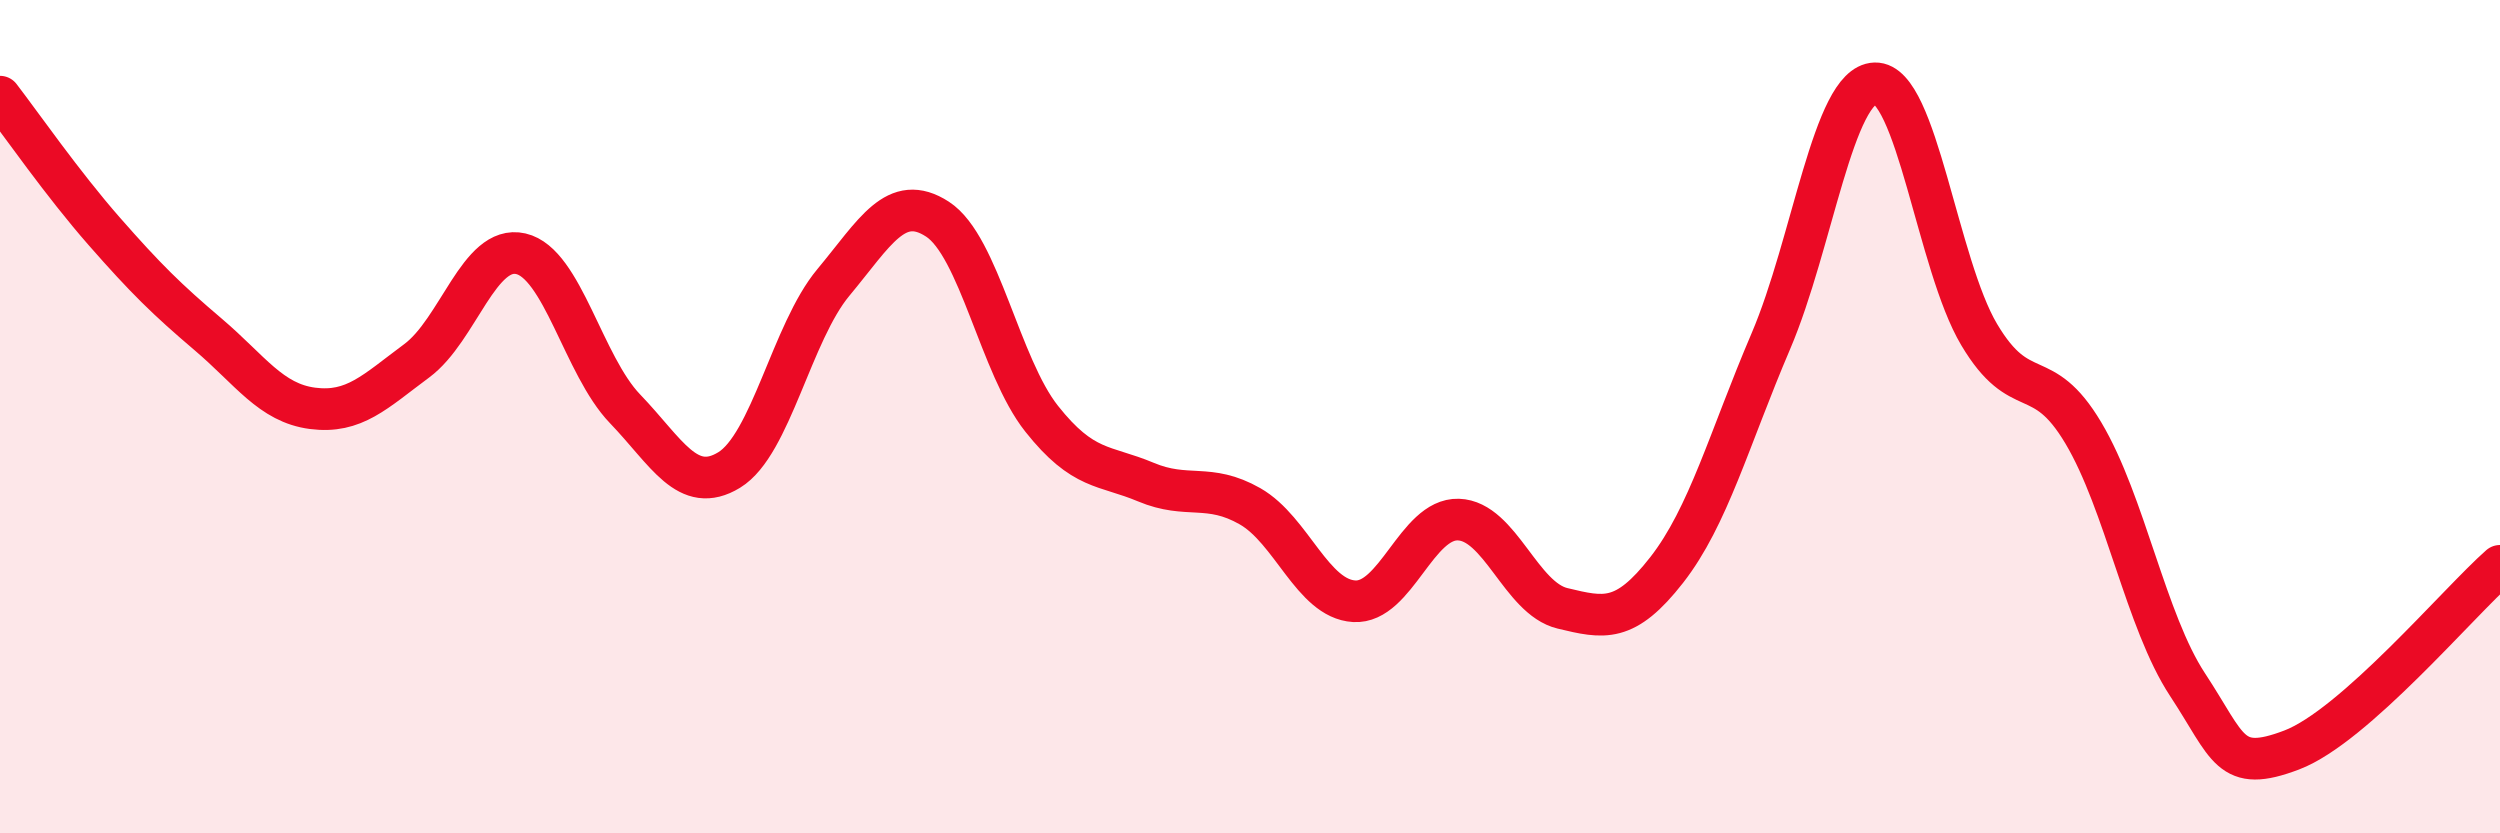
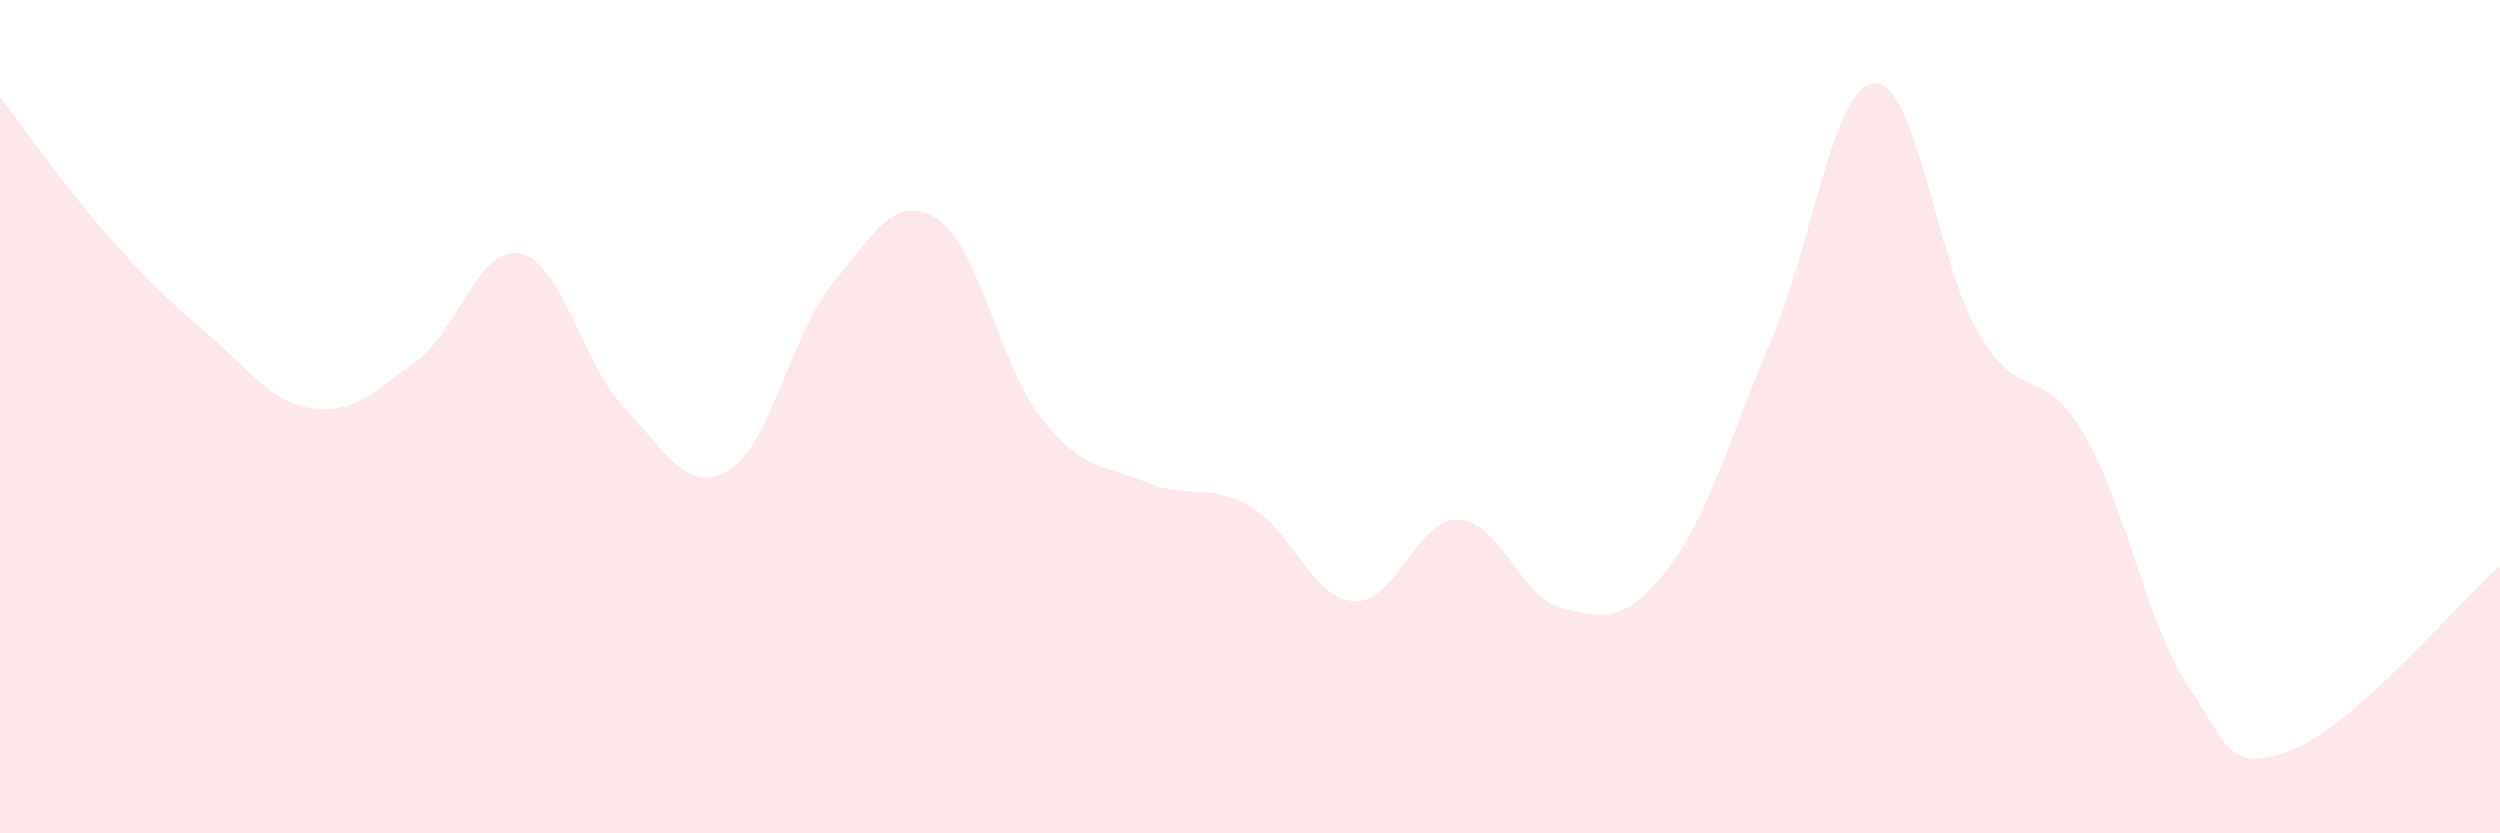
<svg xmlns="http://www.w3.org/2000/svg" width="60" height="20" viewBox="0 0 60 20">
  <path d="M 0,2.32 C 0.5,2.97 1.5,4.41 2.5,5.55 C 3.5,6.69 4,7.18 5,8.03 C 6,8.88 6.5,9.67 7.5,9.8 C 8.5,9.93 9,9.4 10,8.66 C 11,7.92 11.5,5.86 12.5,6.09 C 13.5,6.32 14,8.77 15,9.81 C 16,10.85 16.5,11.89 17.5,11.28 C 18.5,10.67 19,7.98 20,6.78 C 21,5.58 21.5,4.61 22.5,5.26 C 23.5,5.91 24,8.79 25,10.05 C 26,11.31 26.5,11.15 27.5,11.57 C 28.5,11.99 29,11.58 30,12.15 C 31,12.72 31.5,14.37 32.5,14.43 C 33.5,14.49 34,12.44 35,12.47 C 36,12.5 36.5,14.36 37.5,14.6 C 38.5,14.84 39,14.96 40,13.68 C 41,12.4 41.5,10.53 42.5,8.19 C 43.5,5.85 44,2.03 45,2 C 46,1.97 46.5,6.35 47.5,8.03 C 48.5,9.71 49,8.71 50,10.39 C 51,12.07 51.5,14.91 52.5,16.43 C 53.5,17.95 53.5,18.57 55,18 C 56.5,17.43 59,14.46 60,13.58L60 20L0 20Z" fill="#EB0A25" opacity="0.1" stroke-linecap="round" stroke-linejoin="round" />
-   <path d="M 0,2.32 C 0.5,2.97 1.5,4.41 2.5,5.55 C 3.5,6.69 4,7.18 5,8.03 C 6,8.88 6.5,9.67 7.5,9.8 C 8.5,9.93 9,9.4 10,8.66 C 11,7.92 11.5,5.86 12.5,6.09 C 13.5,6.32 14,8.77 15,9.81 C 16,10.85 16.5,11.89 17.5,11.28 C 18.5,10.67 19,7.98 20,6.78 C 21,5.58 21.5,4.61 22.5,5.26 C 23.5,5.91 24,8.79 25,10.05 C 26,11.31 26.5,11.15 27.5,11.57 C 28.5,11.99 29,11.58 30,12.15 C 31,12.72 31.5,14.37 32.5,14.43 C 33.5,14.49 34,12.44 35,12.47 C 36,12.5 36.5,14.36 37.5,14.6 C 38.5,14.84 39,14.96 40,13.68 C 41,12.4 41.5,10.53 42.5,8.19 C 43.5,5.85 44,2.03 45,2 C 46,1.97 46.5,6.35 47.5,8.03 C 48.5,9.71 49,8.71 50,10.39 C 51,12.07 51.5,14.91 52.5,16.43 C 53.5,17.95 53.5,18.57 55,18 C 56.5,17.43 59,14.46 60,13.58" stroke="#EB0A25" stroke-width="1" fill="none" stroke-linecap="round" stroke-linejoin="round" />
</svg>